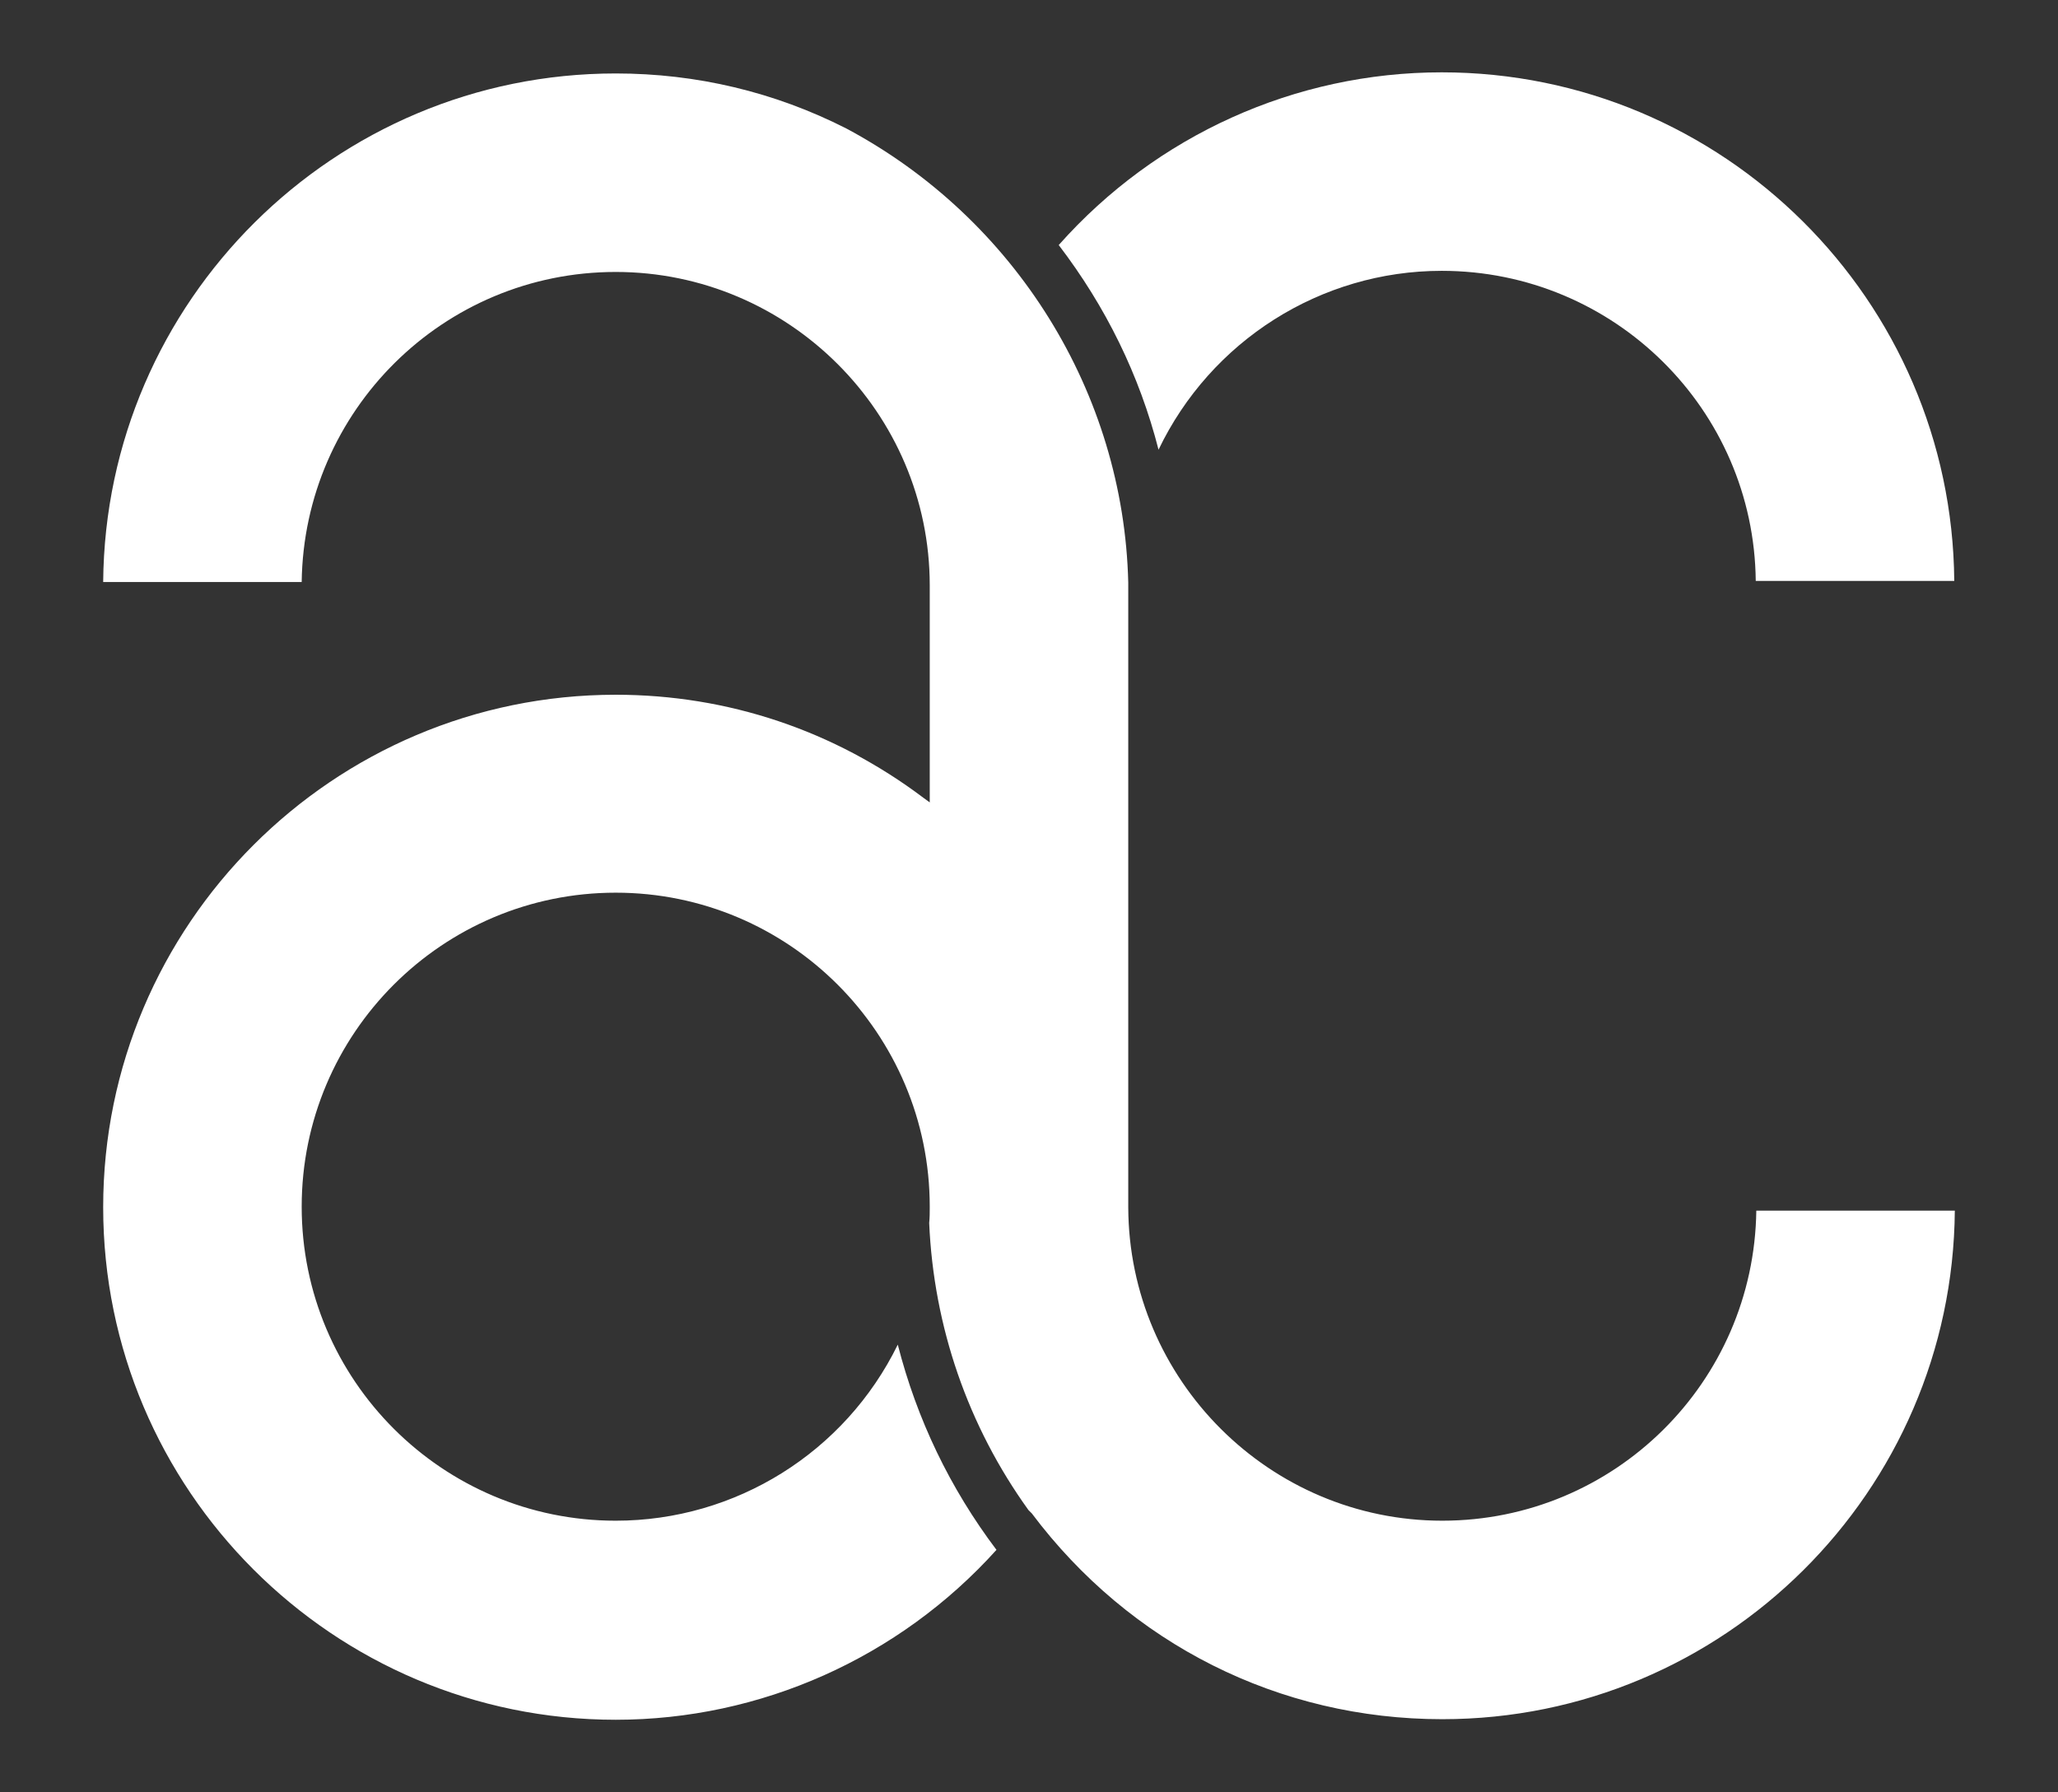
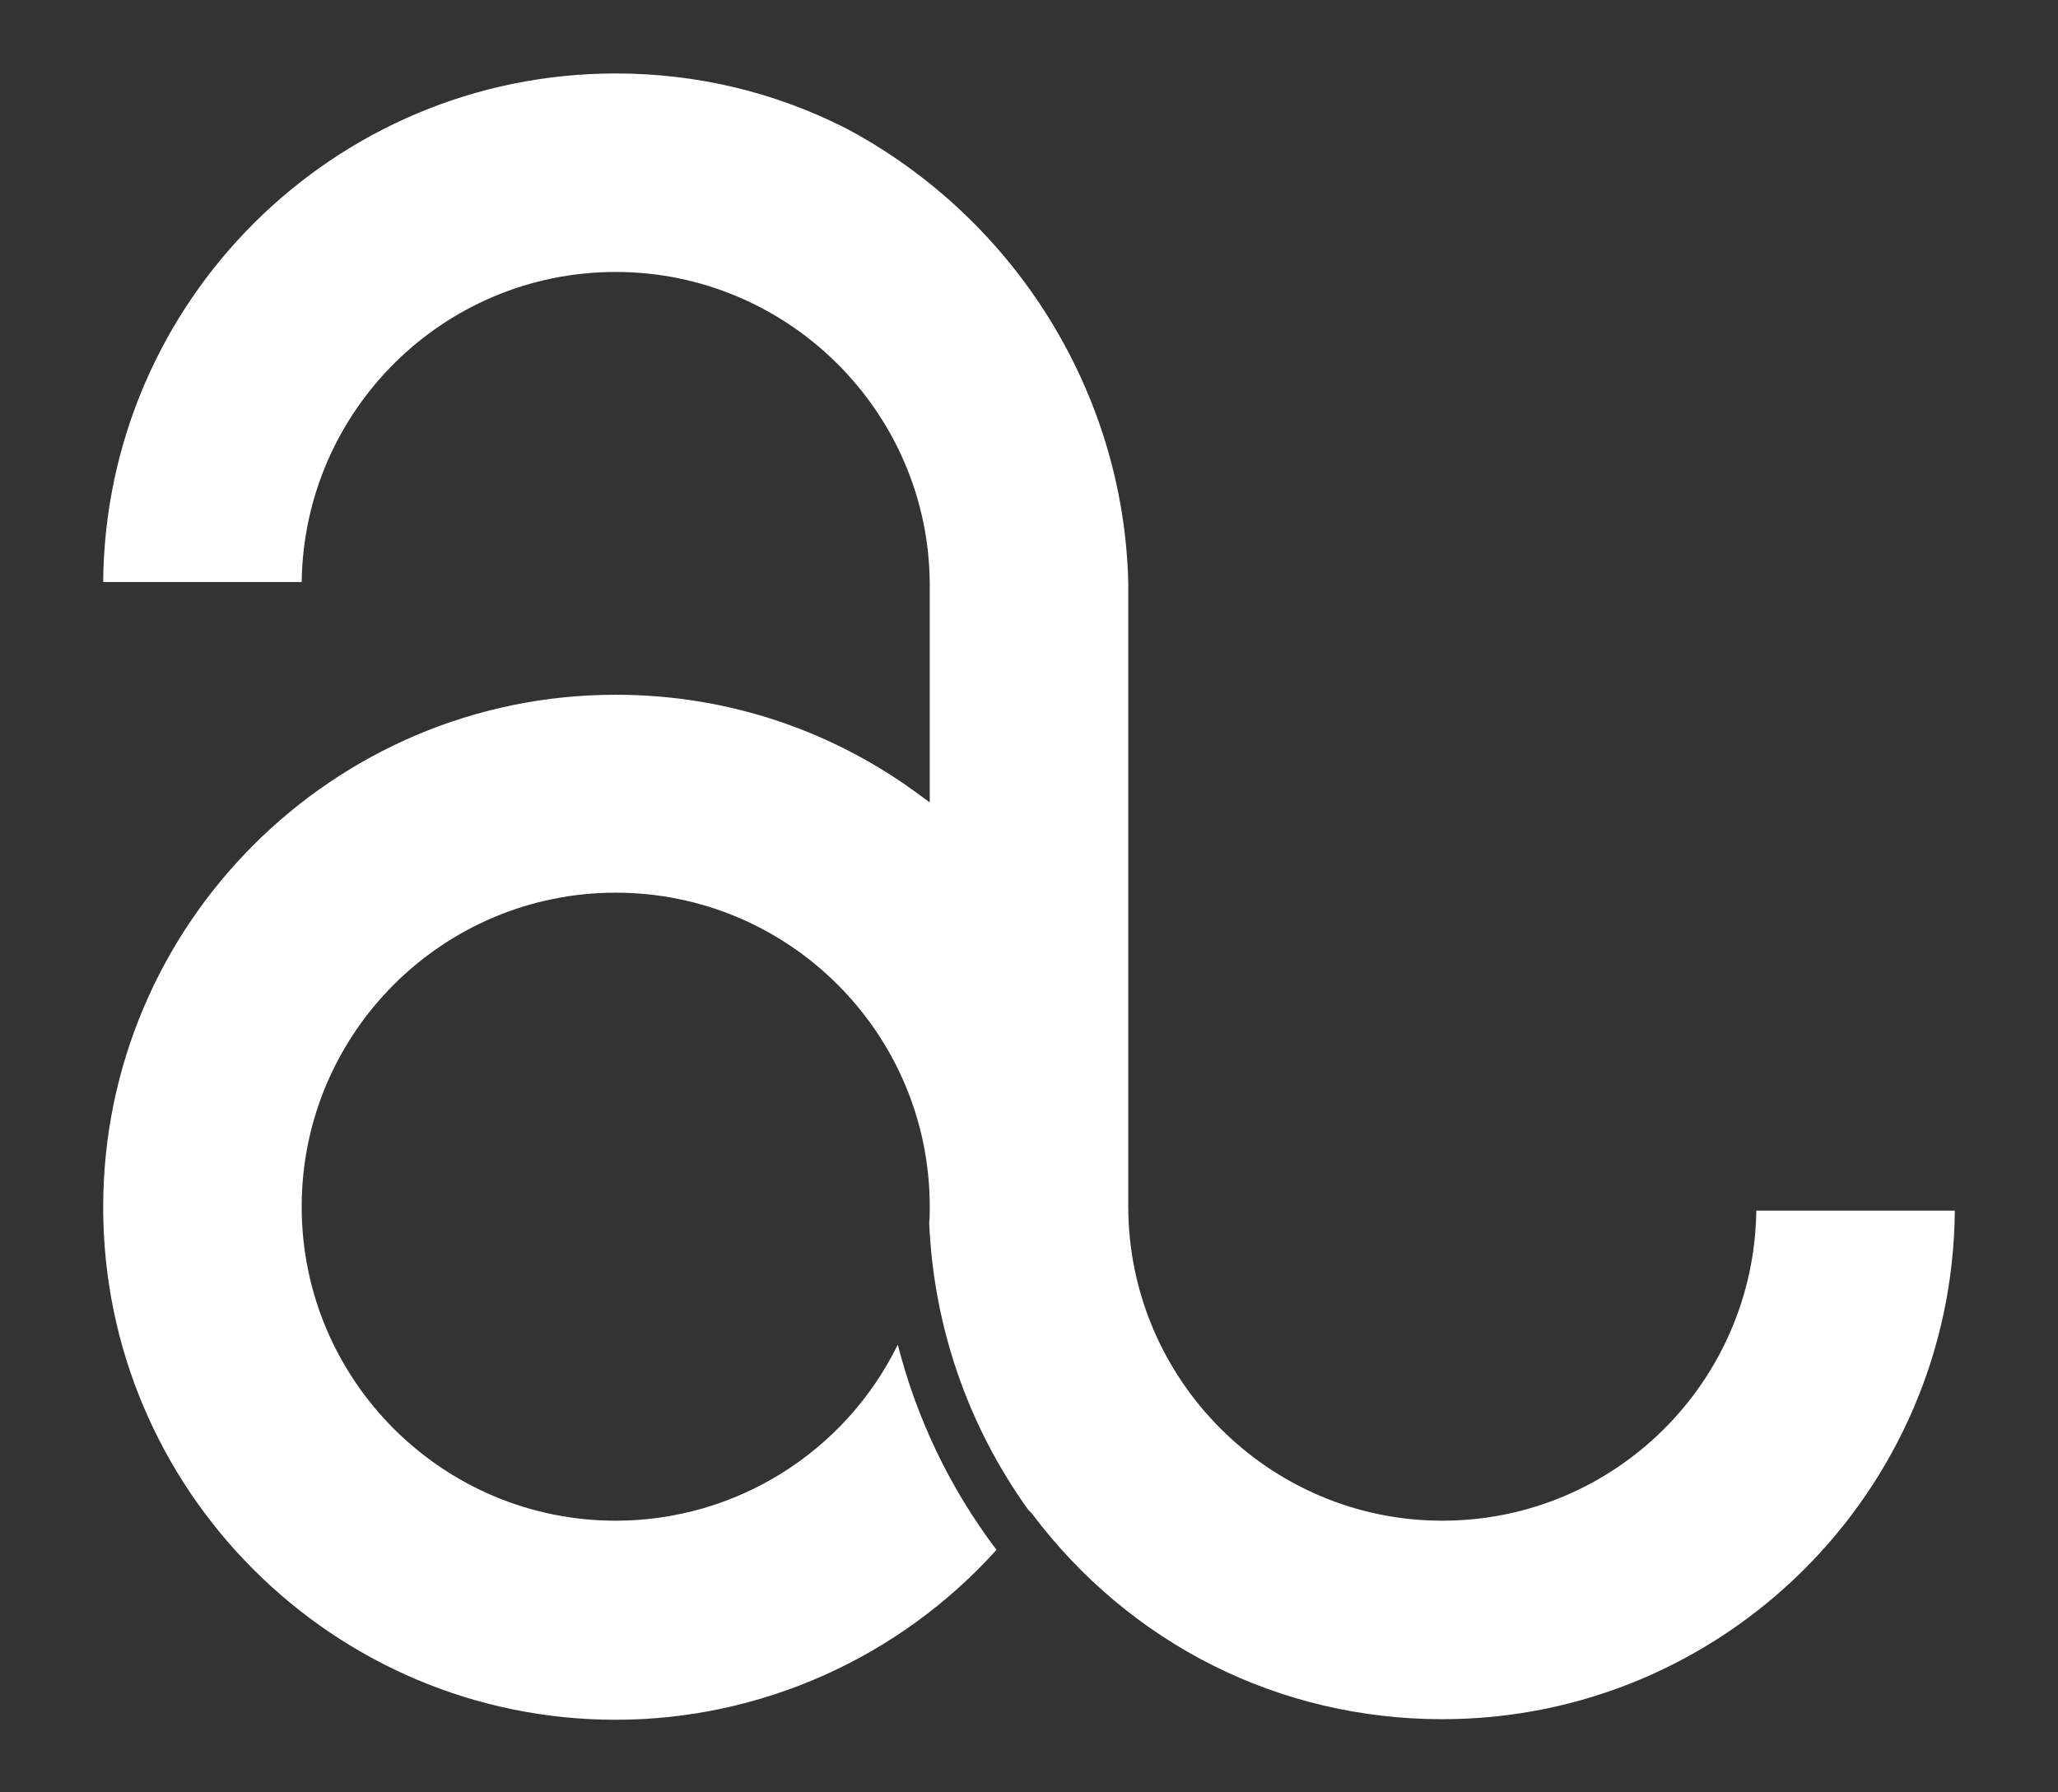
<svg xmlns="http://www.w3.org/2000/svg" id="Layer_1" x="0px" y="0px" viewBox="0 0 367 319.6" style="enable-background:new 0 0 367 319.6;" xml:space="preserve">
  <rect x="0" y="0" width="367" height="319.6" fill="#333333" stroke="none" />
  <style type="text/css">
	.st0{fill:#FFFFFF;}
</style>
  <g>
    <g>
      <g>
-         <path class="st0" d="M313.1,103.6h35.4c-0.4-50.1-41.2-90.7-91.4-90.7c-26.1,0-50.9,11.2-68.3,30.8c8.4,11,14.4,23.2,17.8,36.5     c9.3-19.4,28.9-31.9,50.5-31.9C287.8,48.3,312.8,73,313.1,103.6z" />
-       </g>
+         </g>
      <g>
        <path class="st0" d="M183.4,269.3l0.6,0.6c17.5,23.3,44.1,36.7,73.2,36.7c50.2,0,91-40.6,91.4-90.7h-35.4     c-0.4,30.6-25.3,55.3-56,55.3c-30.8,0-55.9-25.1-56-55.9V103.9c-0.8-33.8-20.1-64.9-50.3-81c-12.8-6.5-26.7-9.8-41.1-9.8     c-50.2,0-91,40.6-91.4,90.7h35.4c0.4-30.6,25.3-55.3,56-55.3c30.8,0,56,25.1,56,55.9v38.7l-1.1-0.8c-15.9-12-34.9-18.4-54.9-18.4     c-50.4,0-91.4,41-91.4,91.4s41,91.4,91.4,91.4c25.8,0,50.5-11,67.9-30.3c-8.3-11-14.2-23.3-17.6-36.6     c-9.4,19.2-28.9,31.4-50.3,31.4c-30.9,0-56-25.1-56-56s25.1-56,56-56s56,25.1,56,56c0,1,0,2-0.1,2.9     C166.5,236.6,172.6,254.3,183.4,269.3z" />
      </g>
    </g>
  </g>
</svg>